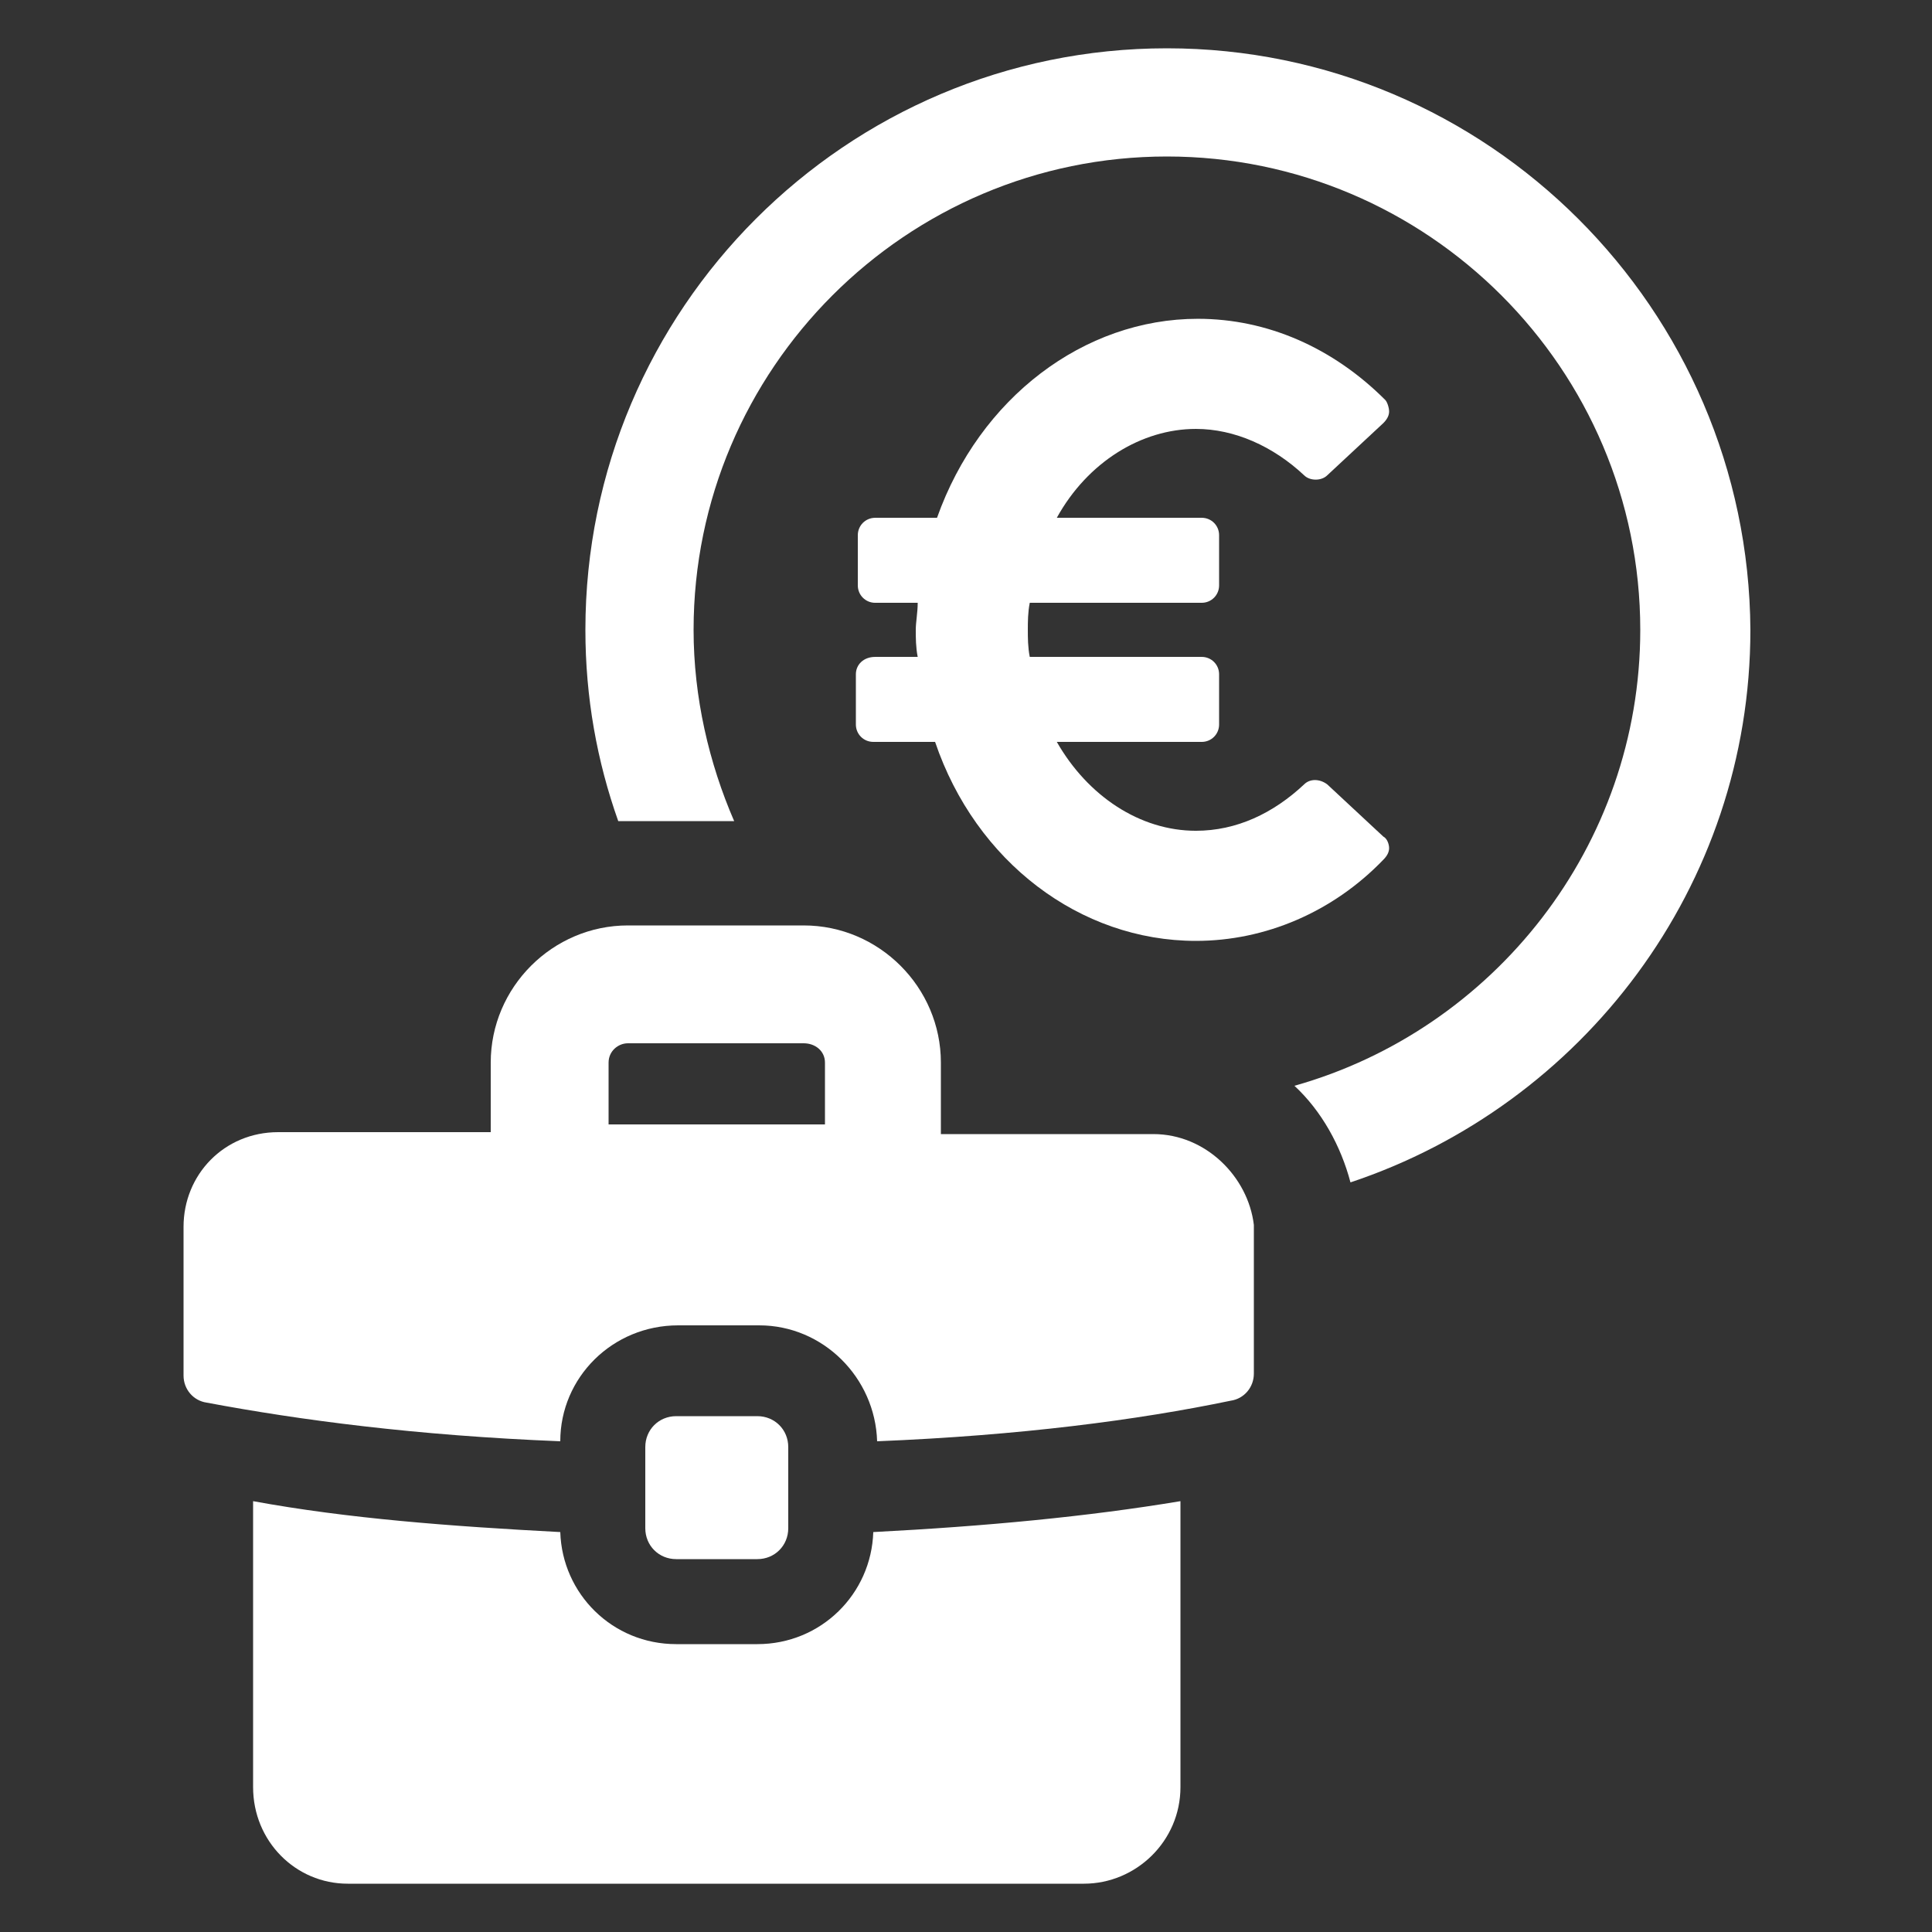
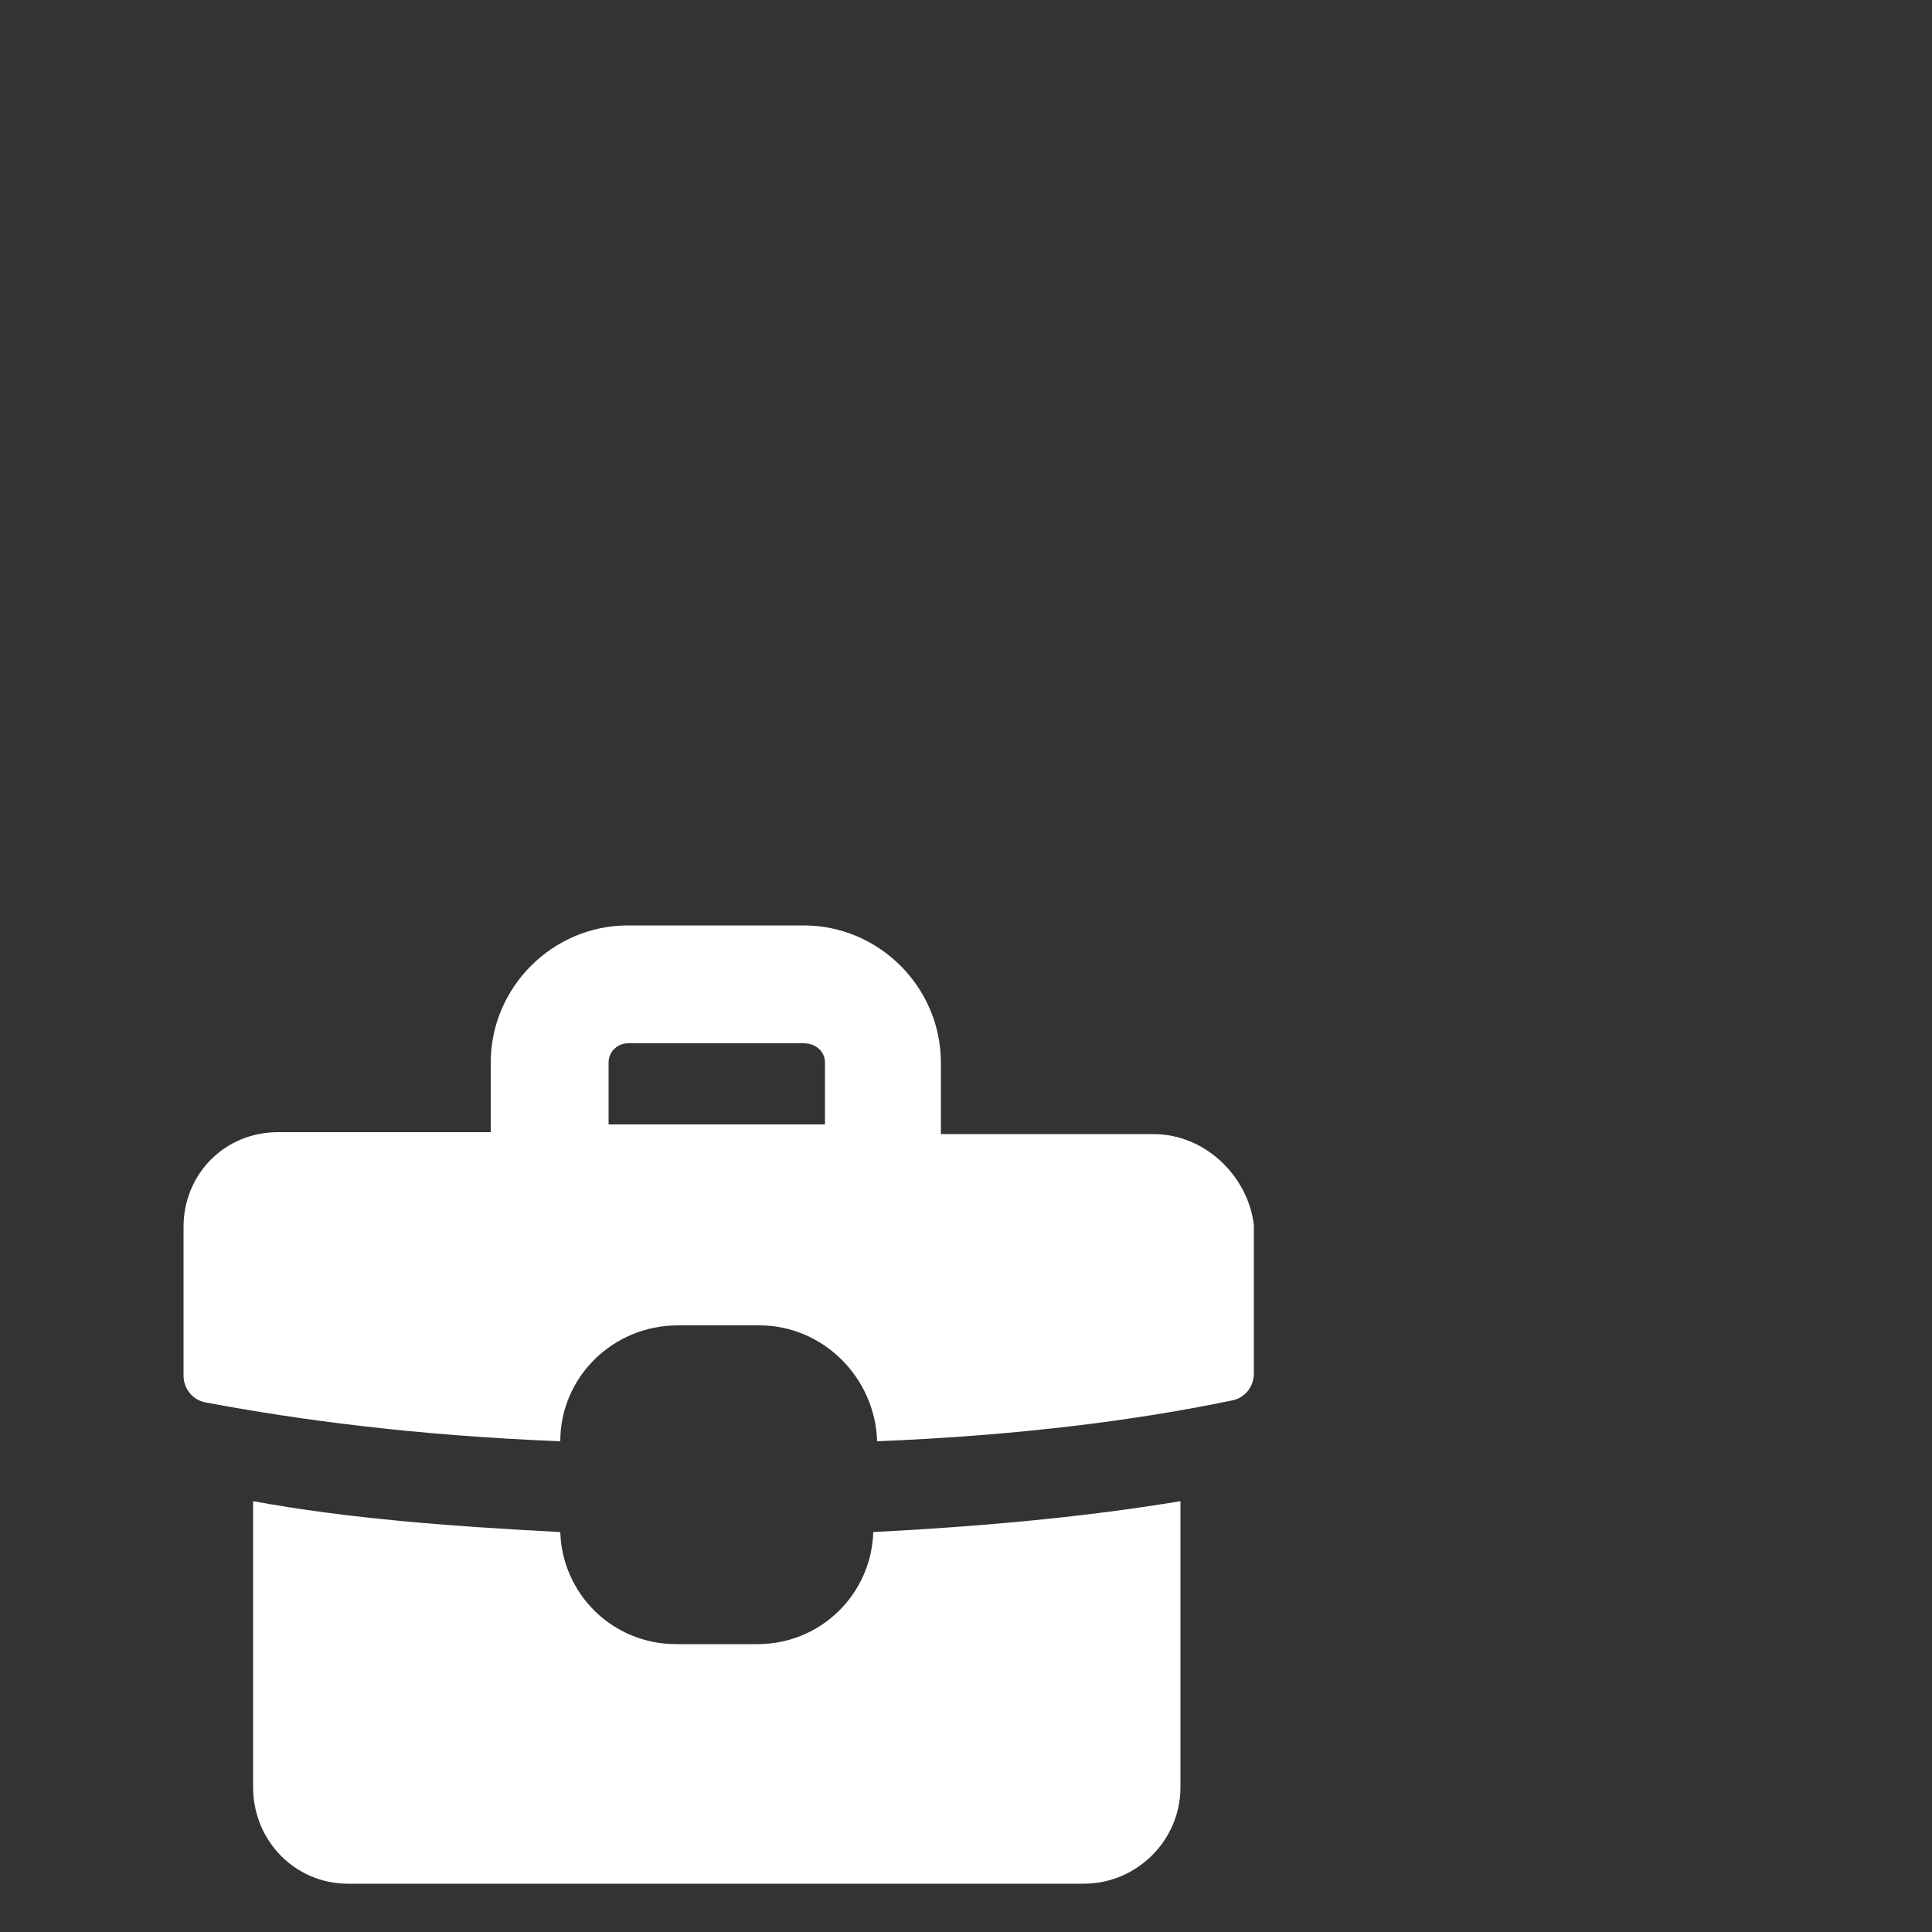
<svg xmlns="http://www.w3.org/2000/svg" width="100%" height="100%" viewBox="0 0 1200 1200" version="1.1" xml:space="preserve" style="fill-rule:evenodd;clip-rule:evenodd;stroke-linejoin:round;stroke-miterlimit:2;">
  <rect x="0" y="0" width="1200" height="1200" fill="#333333" stroke="none" />
  <g>
-     <path d="M531.6,418.8L531.6,449.999C531.6,455.999 536.401,460.8 542.401,460.8L580.799,460.8C605.998,535.198 670.799,584.4 742.799,584.4C785.998,584.4 827.998,566.4 859.199,534.002C861.597,531.604 862.801,529.201 862.801,526.803C862.801,524.404 861.601,520.803 859.199,519.604L824.398,487.206C819.597,483.604 813.597,483.604 810,487.206C790.801,505.206 768,516.007 742.801,516.007C708,516.007 675.602,494.405 656.403,460.808L746.403,460.808C752.403,460.808 757.204,456.007 757.204,450.007L757.204,418.808C757.204,412.808 752.403,408.007 746.403,408.007L639.603,408.007C638.404,402.007 638.404,396.007 638.404,391.206C638.404,386.405 638.404,380.405 639.603,374.405L746.403,374.405C752.403,374.405 757.204,369.604 757.204,363.604L757.204,332.405C757.204,326.405 752.403,321.604 746.403,321.604L656.403,321.604C675.602,286.803 709.204,266.405 742.801,266.405C766.801,266.405 790.801,277.206 810,295.206C813.602,298.807 820.801,298.807 824.398,295.206L859.199,262.808C861.597,260.409 862.801,258.007 862.801,255.608C862.801,253.21 861.601,249.608 860.402,248.409C828.004,216.011 787.203,198.011 744.002,198.011C673.201,198.011 608.402,247.21 582.002,321.611L543.604,321.611C537.604,321.611 532.803,326.412 532.803,332.412L532.803,363.611C532.803,369.611 537.604,374.412 543.604,374.412L570.002,374.412C570.002,380.412 568.803,386.412 568.803,391.213C568.803,396.014 568.803,402.014 570.002,408.014L543.604,408.014C536.397,407.999 531.6,412.799 531.6,418.799L531.6,418.8Z" style="fill:white;fill-rule:nonzero;" />
-     <path d="M724.8,30C525.6,30 363.6,192 363.6,391.2C363.6,433.2 370.799,472.802 383.998,510L455.998,510C440.396,474 430.799,433.199 430.799,391.2C430.799,229.2 562.799,97.2 724.799,97.2C886.799,97.2 1018.8,229.2 1018.8,391.2C1018.8,525.6 927.6,639.6 803.999,674.4C820.8,690.002 832.8,711.599 838.8,734.4C982.8,686.4 1087.2,550.8 1087.2,391.2C1086,192 924,30 724.8,30Z" style="fill:white;fill-rule:nonzero;" />
    <path d="M470.403,1021.2L420.002,1021.2C380.4,1021.2 349.201,990.001 348.002,951.598C279.604,947.996 216.002,943.2 157.202,932.399L157.202,1110C157.202,1143.6 183.6,1170 216.003,1170L673.203,1170C705.601,1170 733.203,1143.6 733.203,1110L733.203,932.399C675.601,942.001 612.003,948.001 542.403,951.598C541.204,990 510.005,1021.2 470.403,1021.2Z" style="fill:white;fill-rule:nonzero;" />
    <path d="M716.4,704.4L584.4,704.4L584.4,660.002C584.4,613.201 546.002,574.803 499.201,574.803L390.001,574.803C343.2,574.803 304.802,613.201 304.802,660.002L304.802,703.201L172.802,703.201C139.2,703.201 114.001,729.599 114.001,762.002L114.001,854.4C114.001,862.798 120.001,870.002 128.399,871.201C186.001,882.002 257.999,891.599 347.999,895.201C347.999,855.599 380.397,823.201 421.198,823.201L471.596,823.201C511.198,823.201 543.596,855.599 544.795,895.201C633.596,891.599 706.795,882.002 764.395,870.002C772.793,868.803 778.793,861.604 778.793,853.201L778.793,760.803C775.195,730.803 748.797,704.401 716.395,704.401L716.4,704.4ZM512.4,698.4L378,698.4L378,660.002C378,652.803 384,648.002 390,648.002L499.2,648.002C506.399,648.002 512.399,652.803 512.399,660.002L512.4,698.4Z" style="fill:white;fill-rule:nonzero;" />
-     <path d="M470.4,968.4C481.201,968.4 489.599,960.002 489.599,949.201L489.599,898.803C489.599,888.002 481.201,879.604 470.4,879.604L420.002,879.604C409.201,879.604 400.803,888.002 400.803,898.803L400.803,949.201C400.803,960.002 409.201,968.4 420.002,968.4L470.4,968.4Z" style="fill:white;fill-rule:nonzero;" />
  </g>
</svg>